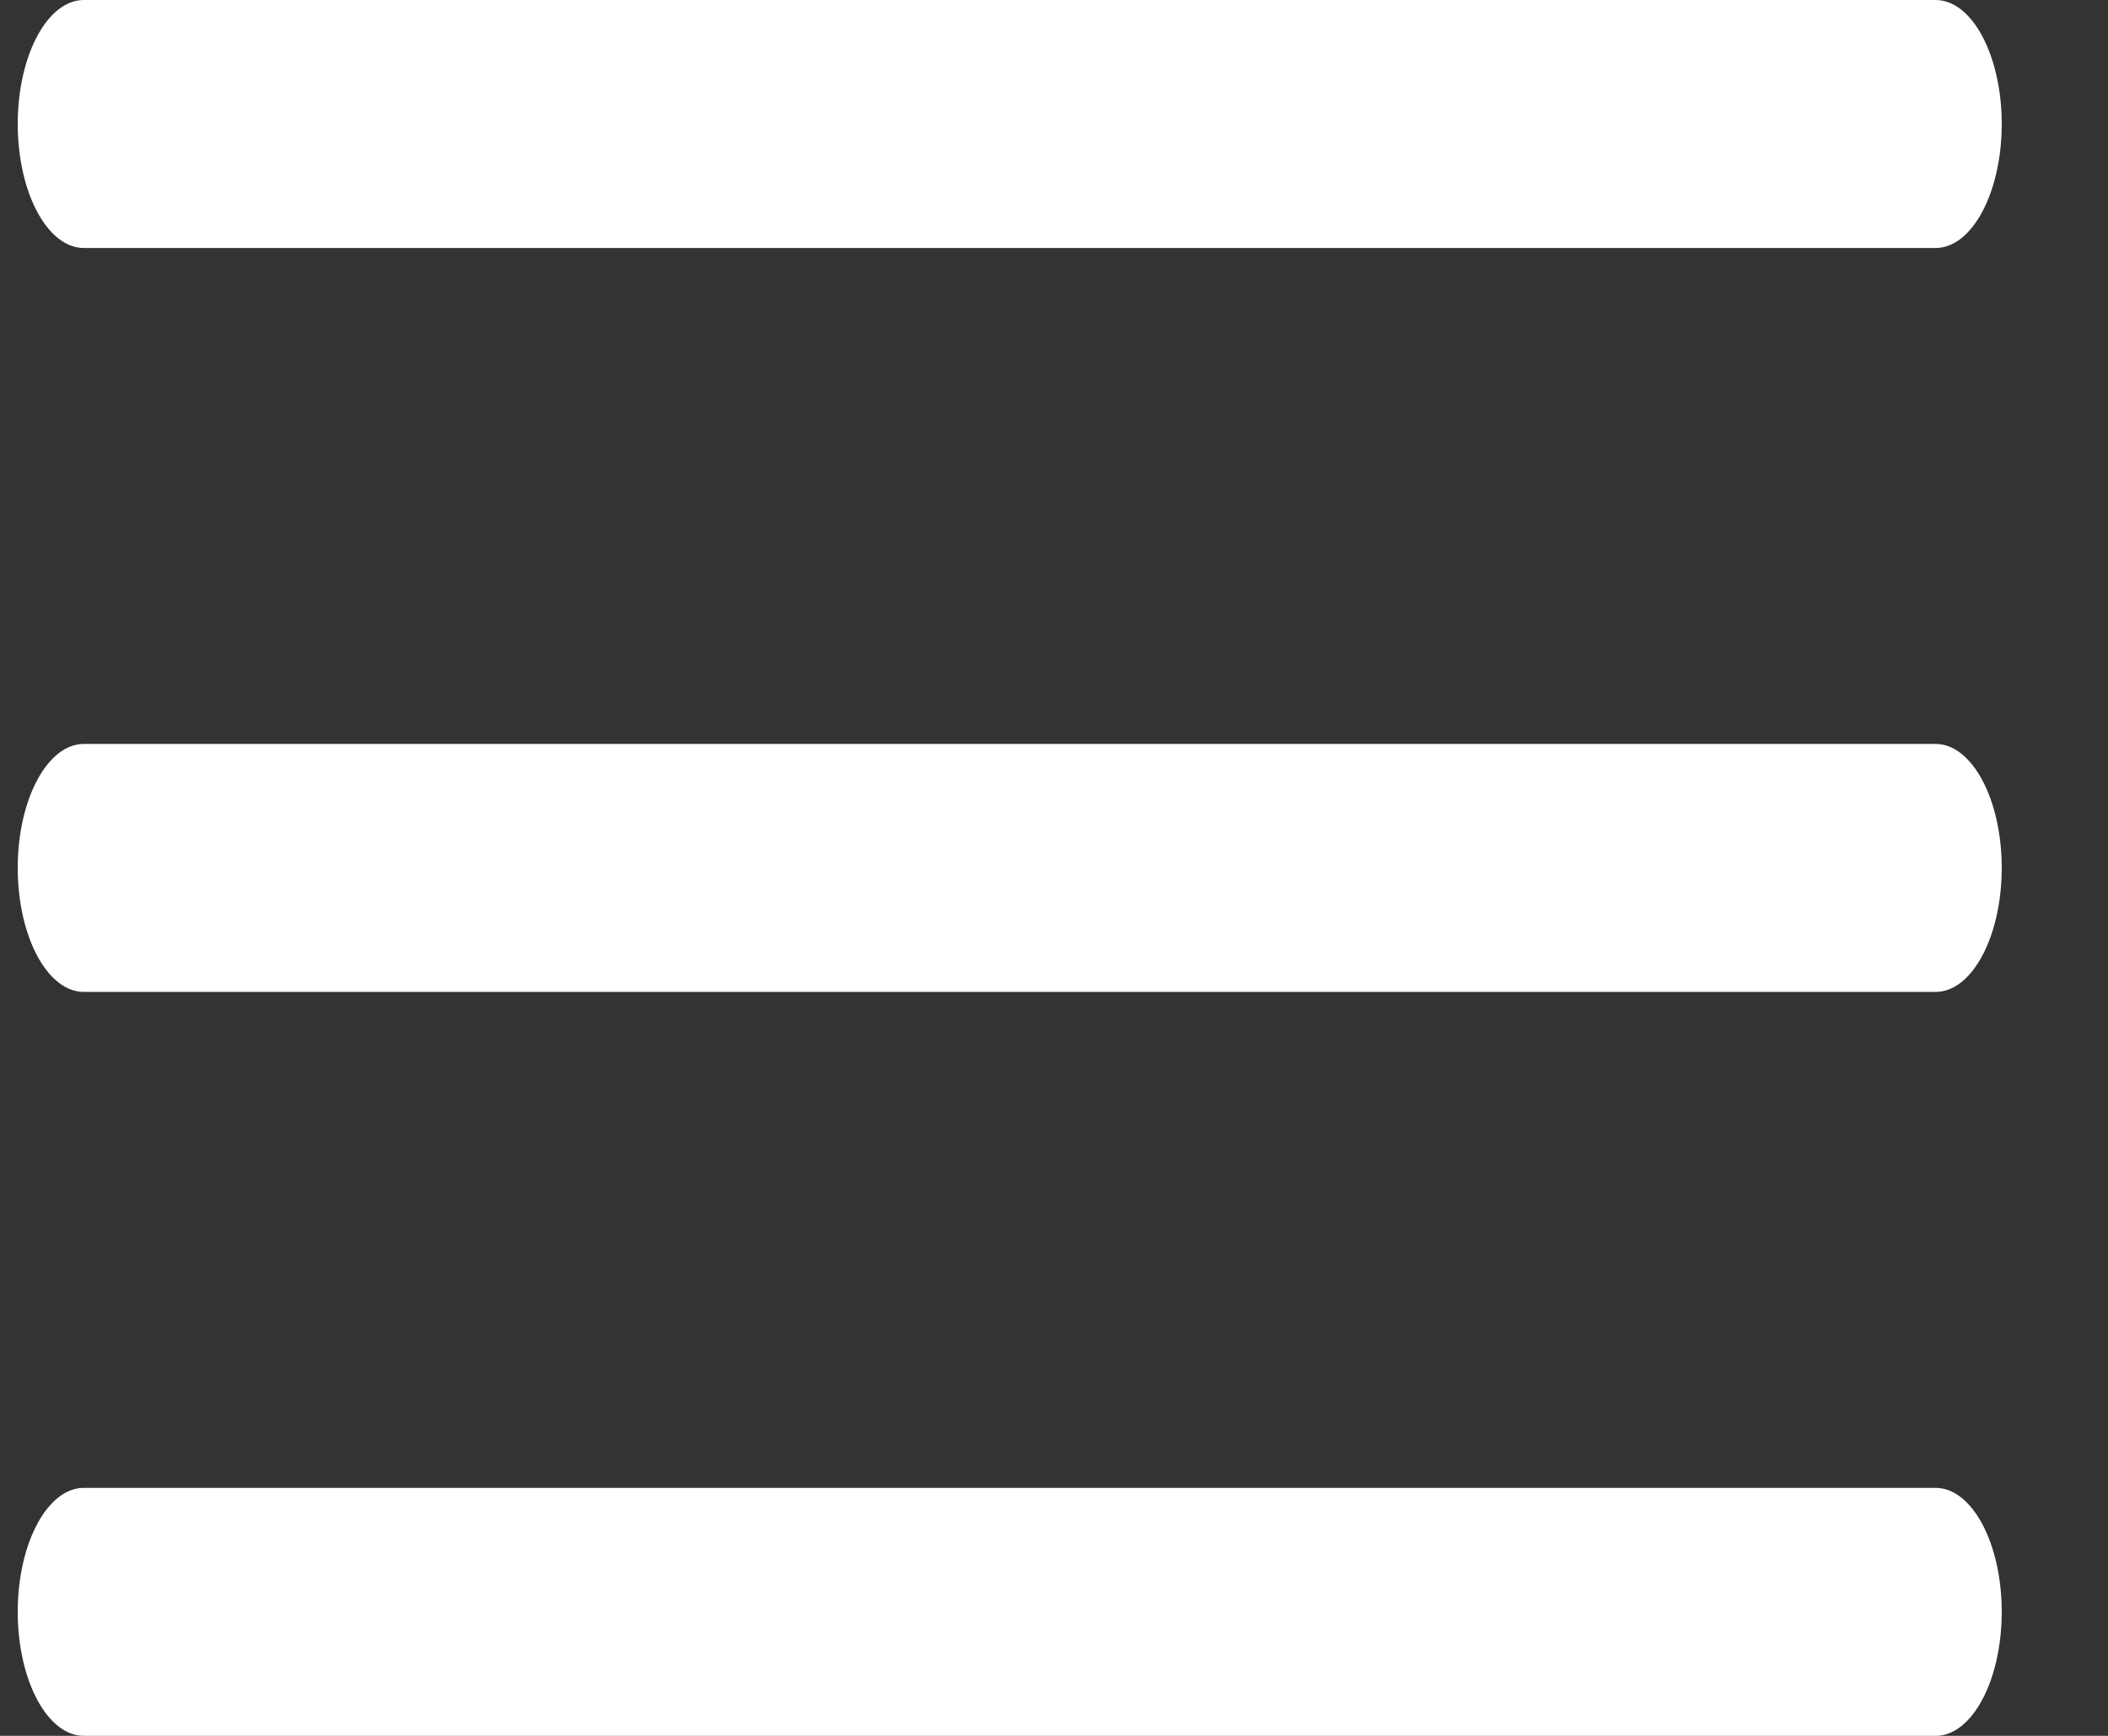
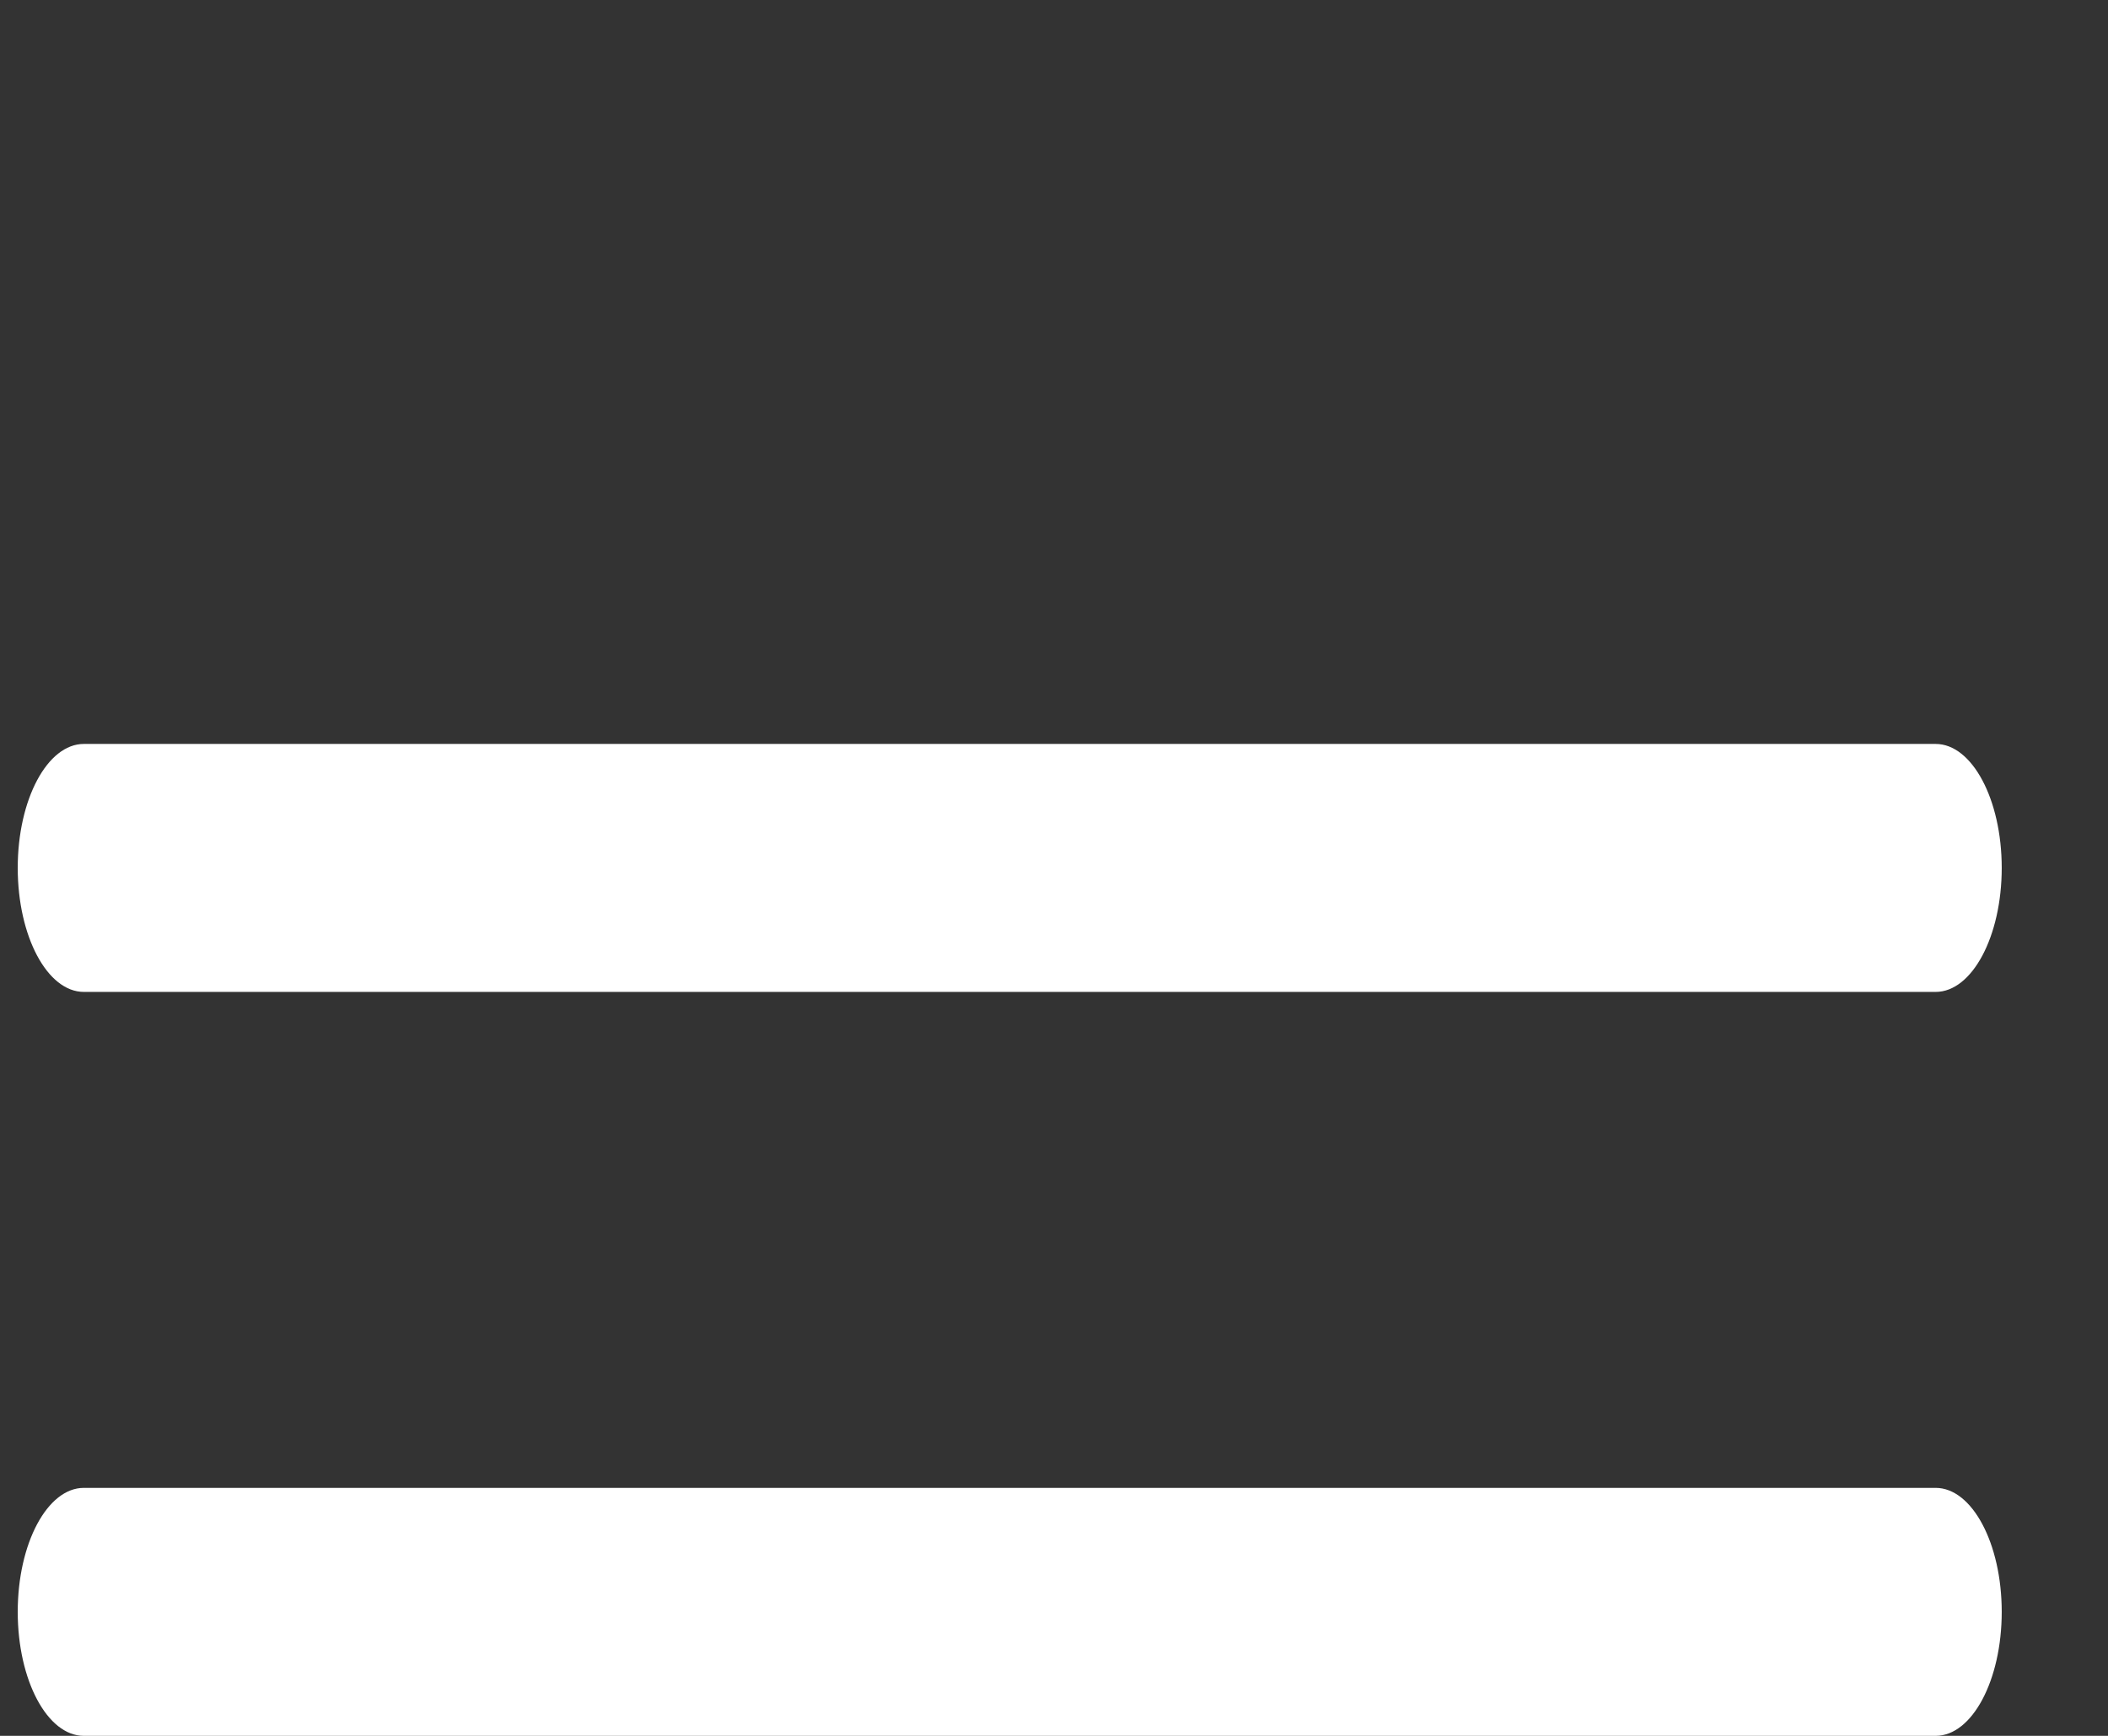
<svg xmlns="http://www.w3.org/2000/svg" width="17" height="14" viewBox="0 0 17 14" fill="none">
  <rect x="0" y="0" width="17" height="14" fill="#333333" stroke="none" />
  <path fill-rule="evenodd" clip-rule="evenodd" d="M0.143 7C0.143 6.448 0.382 6 0.676 6H15.61C15.904 6 16.143 6.448 16.143 7C16.143 7.552 15.904 8 15.61 8H0.676C0.382 8 0.143 7.552 0.143 7Z" fill="white" />
-   <path fill-rule="evenodd" clip-rule="evenodd" d="M0.143 1C0.143 0.448 0.382 0 0.676 0H15.61C15.904 0 16.143 0.448 16.143 1C16.143 1.552 15.904 2 15.61 2H0.676C0.382 2 0.143 1.552 0.143 1Z" fill="white" />
  <path fill-rule="evenodd" clip-rule="evenodd" d="M0.143 13C0.143 12.448 0.382 12 0.676 12H15.61C15.904 12 16.143 12.448 16.143 13C16.143 13.552 15.904 14 15.61 14H0.676C0.382 14 0.143 13.552 0.143 13Z" fill="white" />
</svg>